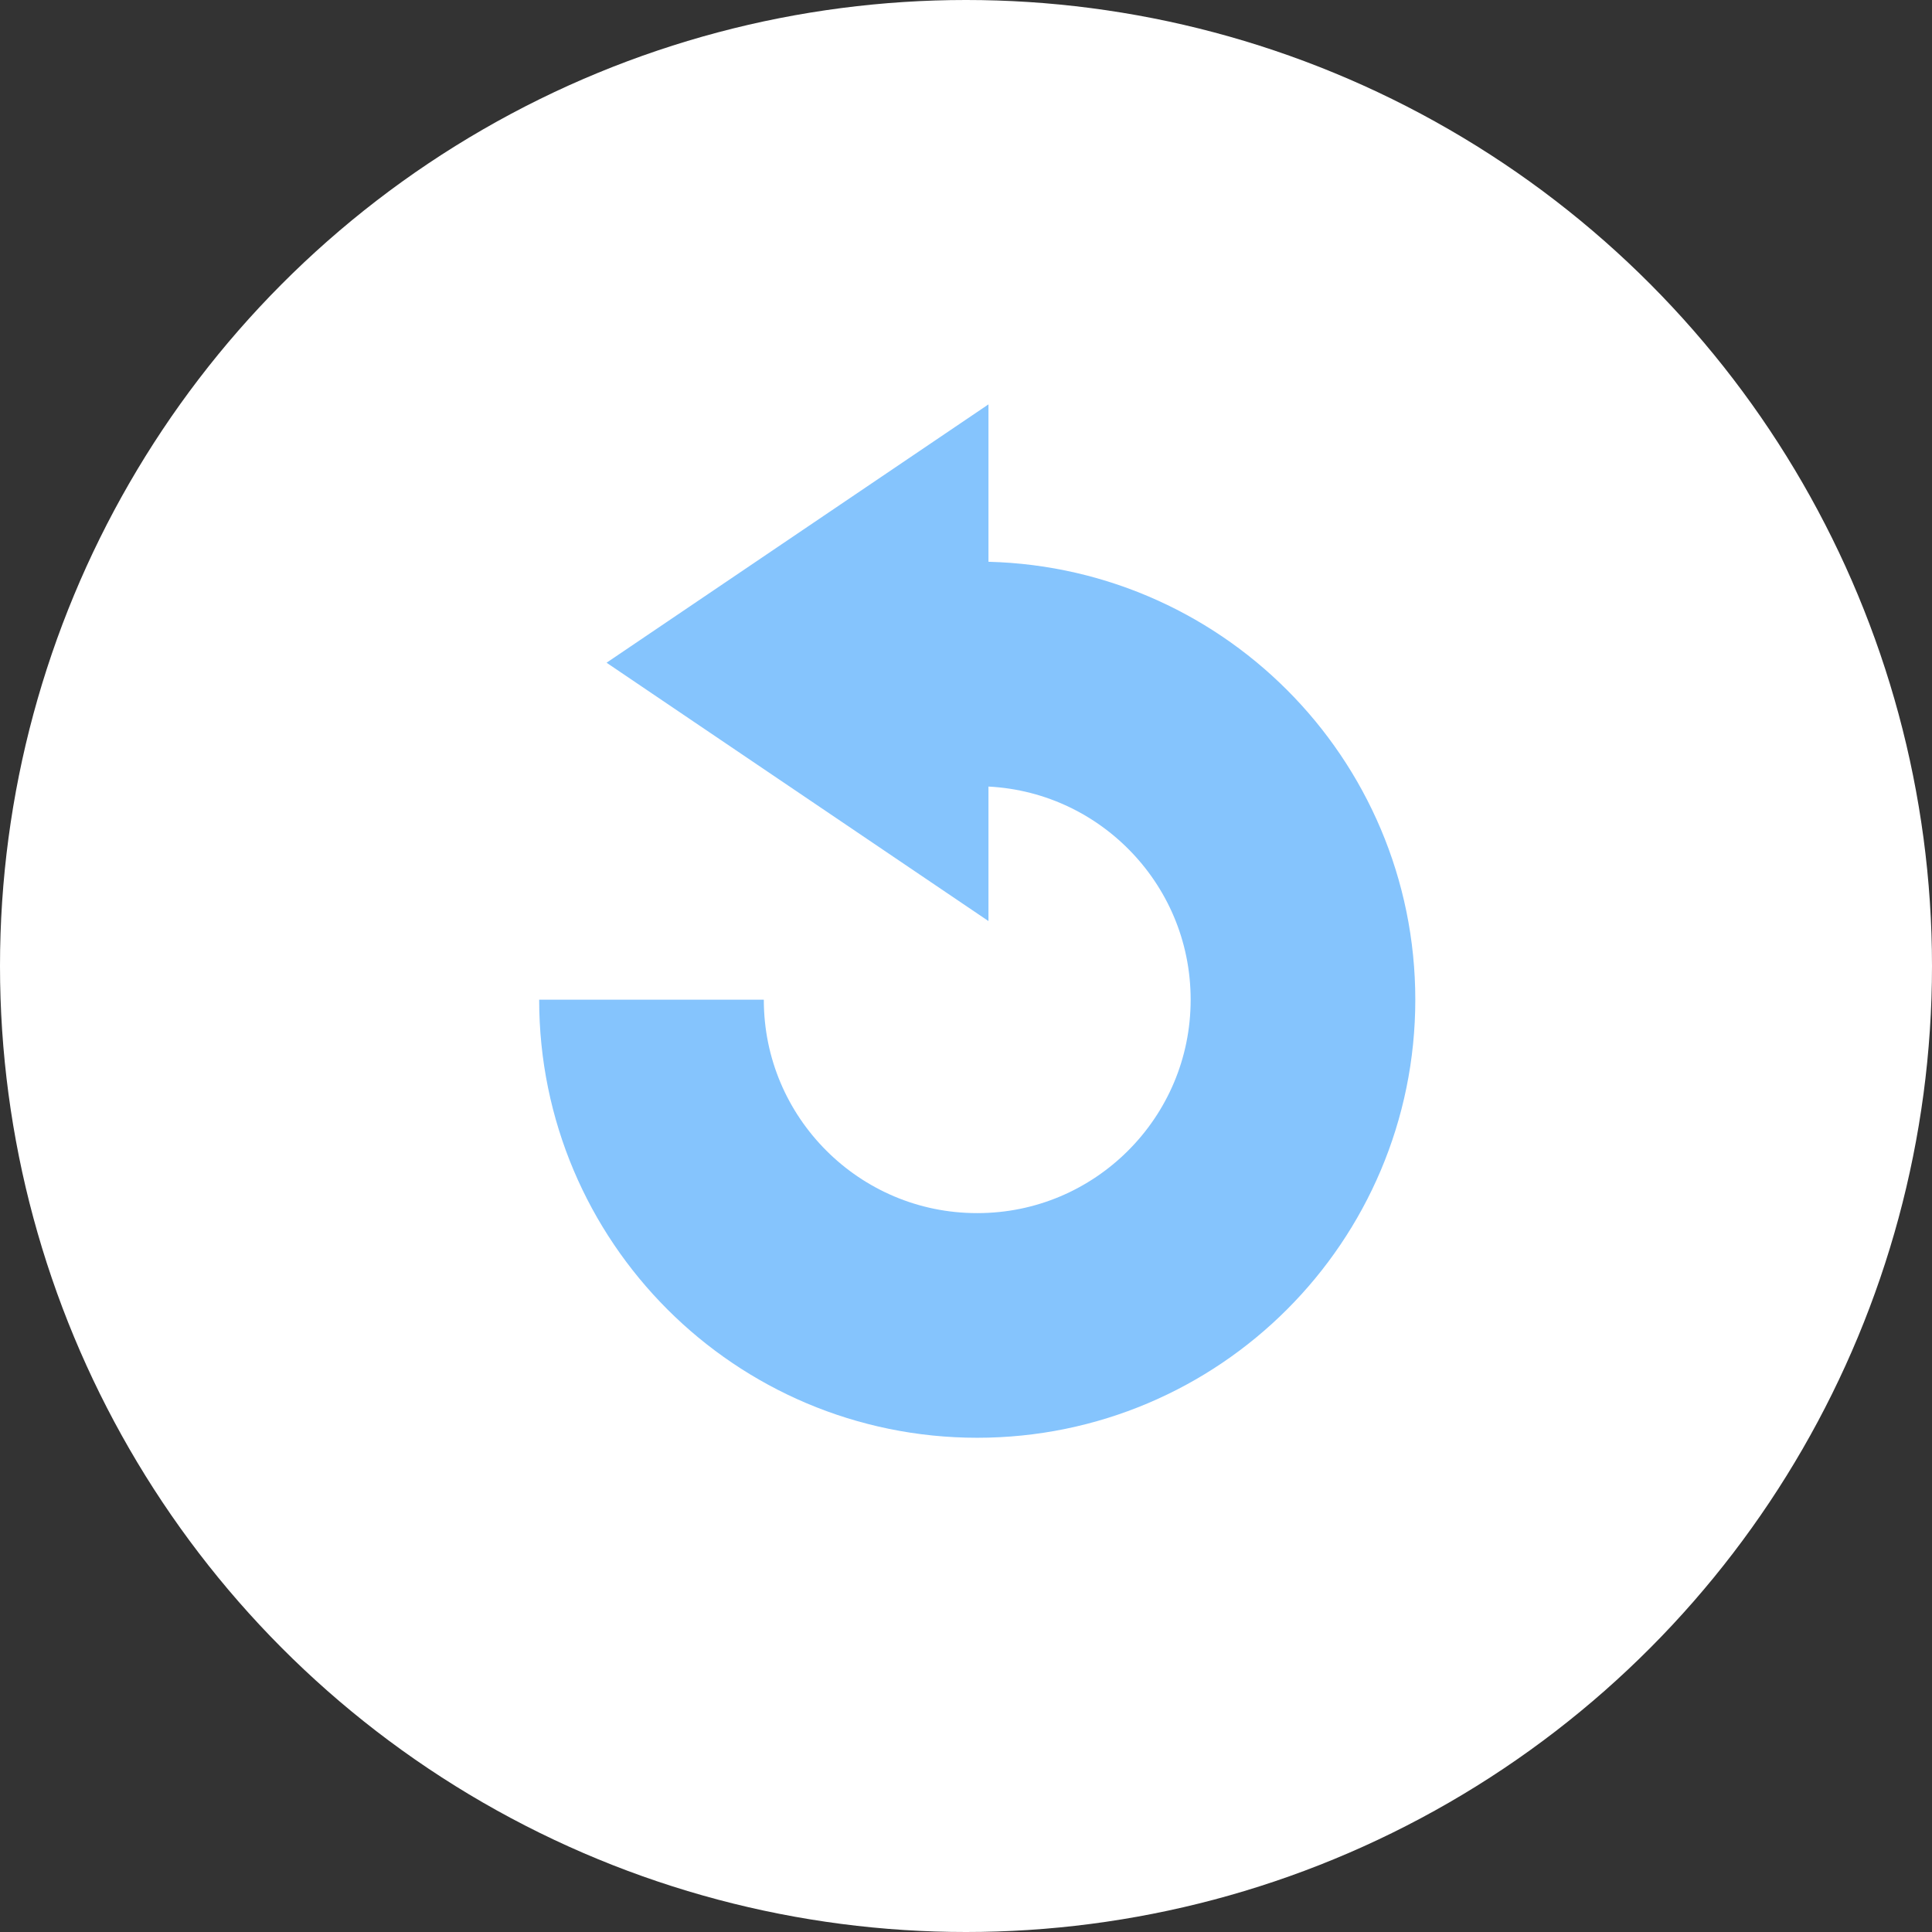
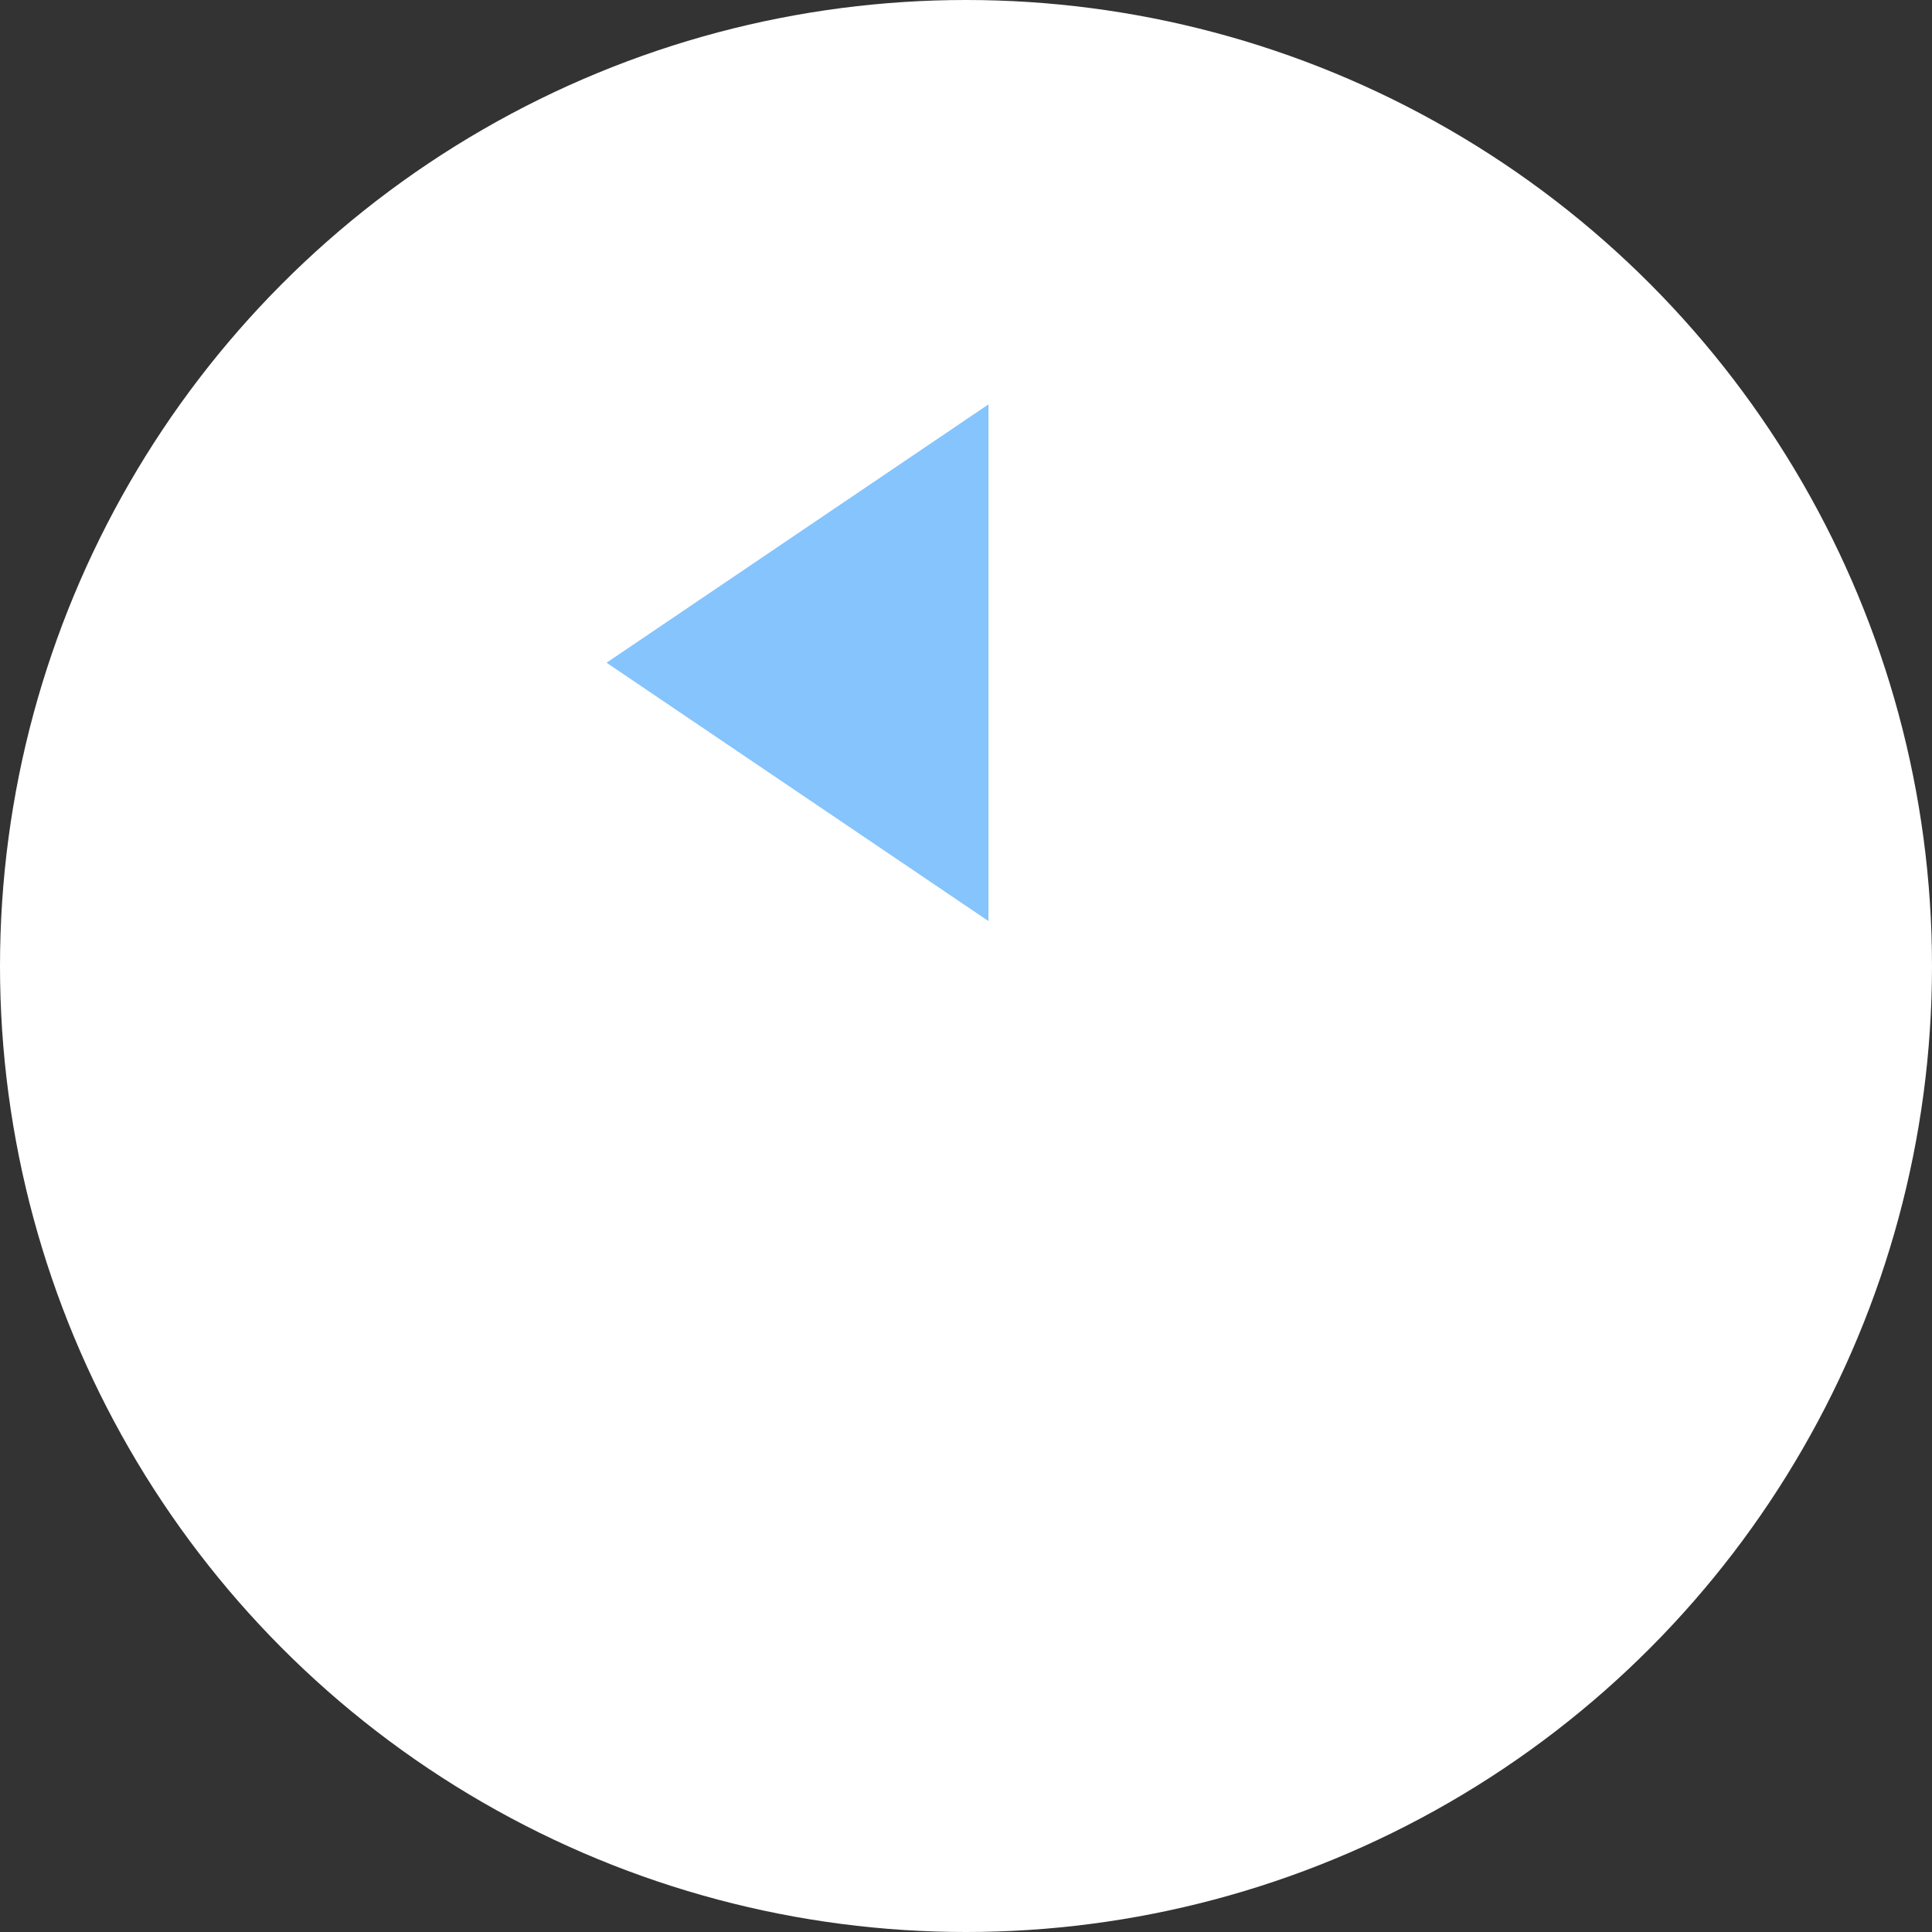
<svg xmlns="http://www.w3.org/2000/svg" width="86" height="86" viewBox="0 0 86 86" fill="none">
  <rect x="0" y="0" width="86" height="86" fill="#333333" stroke="none" />
  <circle cx="43" cy="43" r="43" fill="white" />
-   <path d="M44 18V41L27 29.5L44 18Z" fill="#85C4FD" />
-   <path d="M29 44.5C29 52.508 35.492 59 43.5 59C51.508 59 58 52.508 58 44.5C58 36.492 51.508 30 43.5 30" stroke="#85C4FD" stroke-width="10" />
+   <path d="M44 18V41L27 29.5L44 18" fill="#85C4FD" />
</svg>